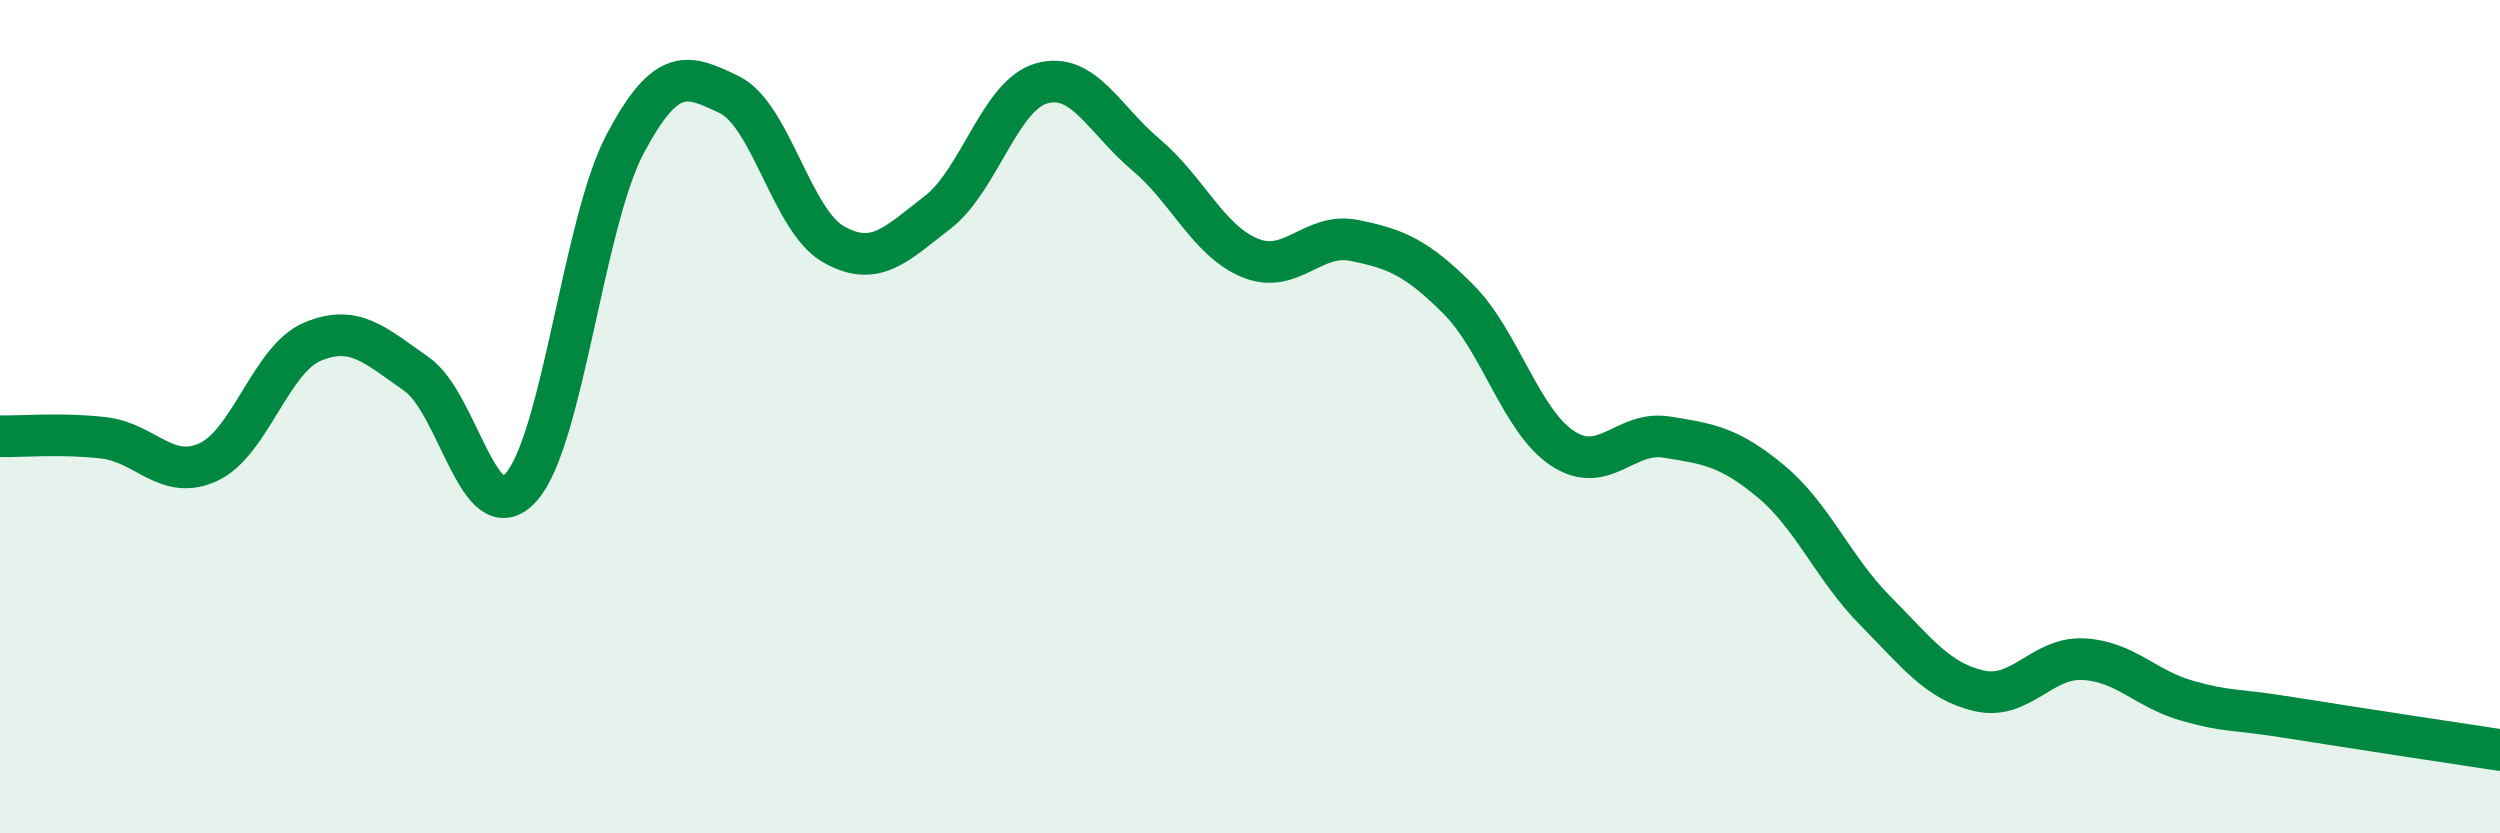
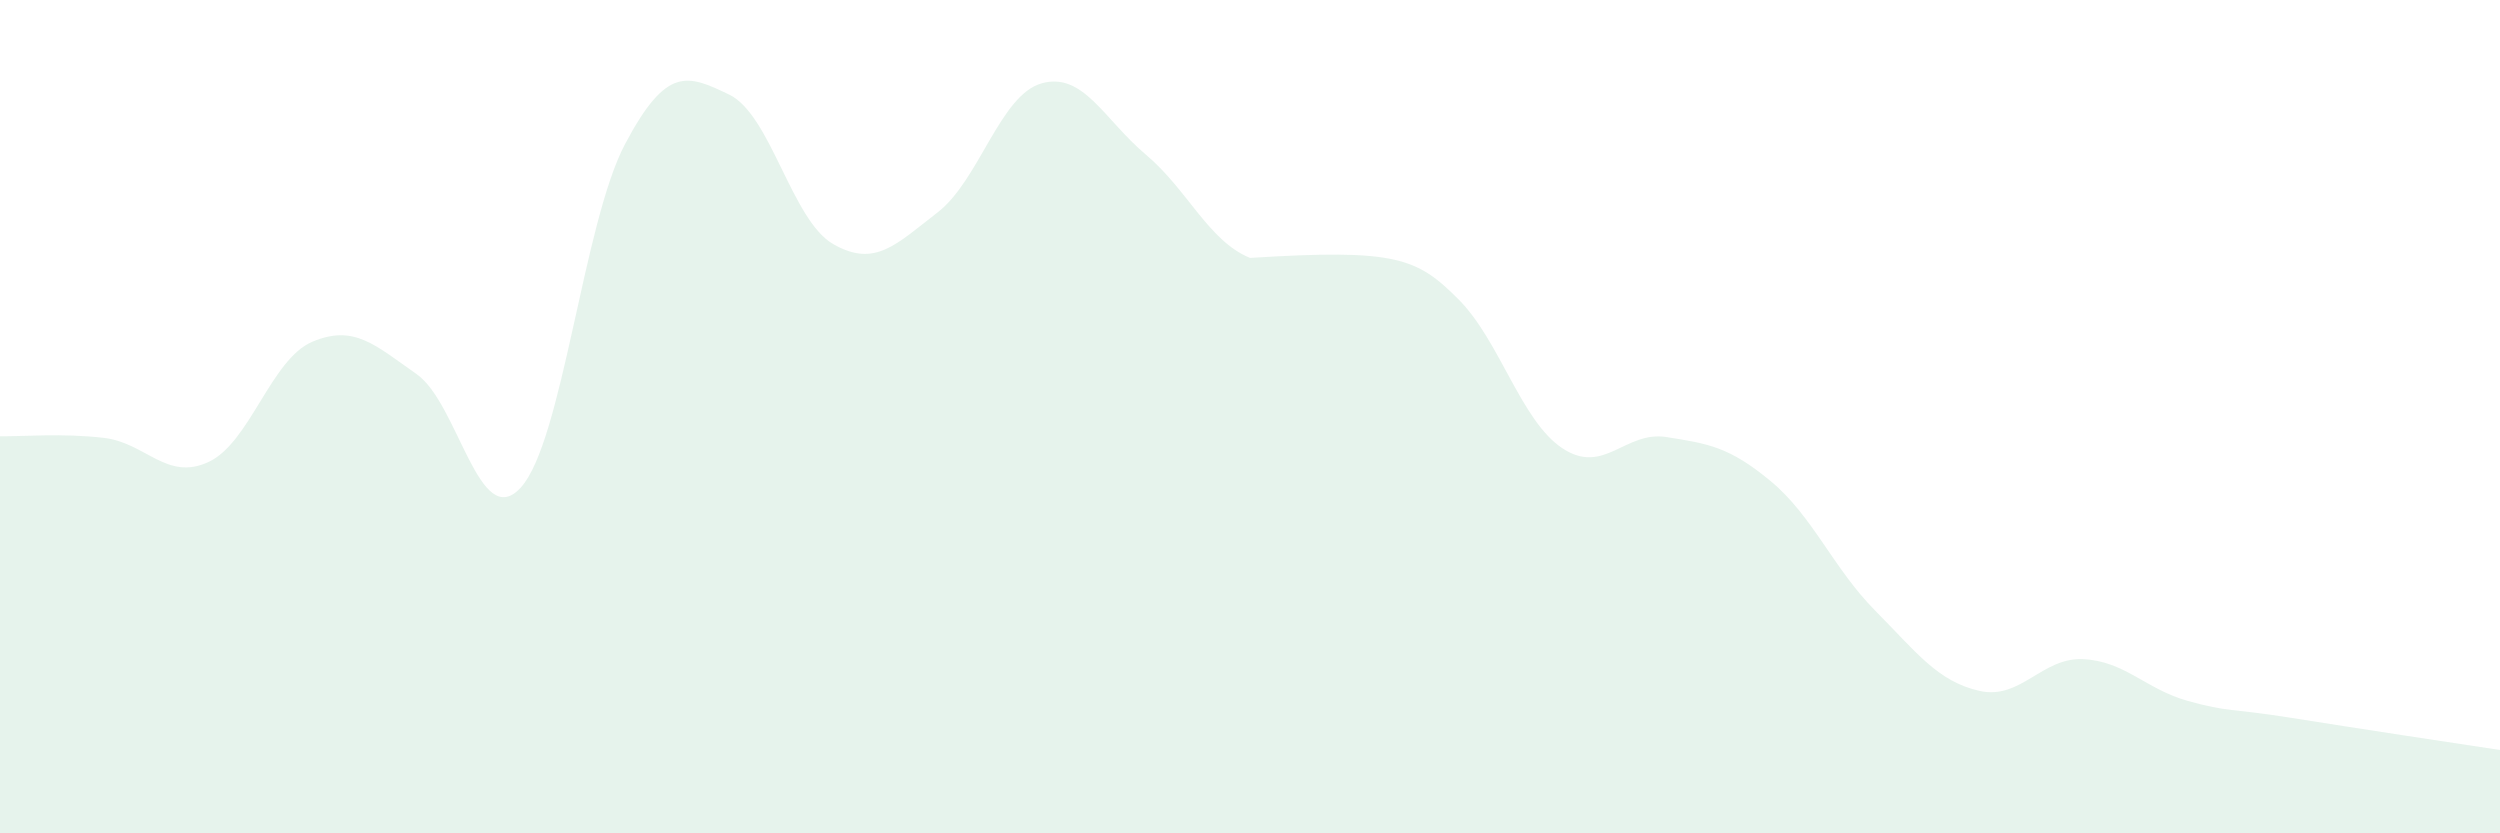
<svg xmlns="http://www.w3.org/2000/svg" width="60" height="20" viewBox="0 0 60 20">
-   <path d="M 0,10.47 C 0.5,10.48 1.5,10.39 2.5,10.51 C 3.5,10.63 4,11.55 5,11.09 C 6,10.63 6.5,8.62 7.5,8.2 C 8.5,7.78 9,8.28 10,8.98 C 11,9.68 11.5,12.8 12.5,11.7 C 13.5,10.6 14,5.35 15,3.46 C 16,1.57 16.5,1.79 17.5,2.27 C 18.5,2.75 19,5.29 20,5.86 C 21,6.43 21.5,5.87 22.5,5.1 C 23.5,4.33 24,2.28 25,2 C 26,1.72 26.5,2.87 27.5,3.71 C 28.5,4.55 29,5.78 30,6.19 C 31,6.6 31.5,5.57 32.5,5.77 C 33.5,5.97 34,6.18 35,7.18 C 36,8.18 36.5,10.1 37.5,10.76 C 38.5,11.42 39,10.33 40,10.49 C 41,10.65 41.5,10.72 42.5,11.55 C 43.5,12.38 44,13.64 45,14.65 C 46,15.66 46.5,16.35 47.5,16.58 C 48.5,16.81 49,15.77 50,15.82 C 51,15.87 51.5,16.54 52.5,16.82 C 53.5,17.1 53.5,16.99 55,17.23 C 56.5,17.47 59,17.85 60,18L60 20L0 20Z" fill="#008740" opacity="0.1" stroke-linecap="round" stroke-linejoin="round" />
-   <path d="M 0,10.47 C 0.5,10.48 1.5,10.39 2.5,10.51 C 3.5,10.63 4,11.55 5,11.09 C 6,10.63 6.5,8.62 7.5,8.2 C 8.5,7.78 9,8.28 10,8.98 C 11,9.68 11.5,12.8 12.5,11.7 C 13.5,10.6 14,5.35 15,3.46 C 16,1.57 16.5,1.79 17.5,2.27 C 18.5,2.75 19,5.29 20,5.86 C 21,6.43 21.5,5.87 22.5,5.1 C 23.5,4.33 24,2.28 25,2 C 26,1.72 26.5,2.87 27.5,3.71 C 28.5,4.55 29,5.78 30,6.19 C 31,6.6 31.5,5.57 32.5,5.77 C 33.5,5.97 34,6.18 35,7.18 C 36,8.18 36.5,10.1 37.5,10.76 C 38.5,11.42 39,10.33 40,10.49 C 41,10.65 41.5,10.72 42.5,11.55 C 43.5,12.38 44,13.64 45,14.65 C 46,15.66 46.5,16.35 47.5,16.58 C 48.5,16.81 49,15.77 50,15.82 C 51,15.87 51.5,16.54 52.5,16.82 C 53.5,17.1 53.5,16.99 55,17.23 C 56.5,17.47 59,17.85 60,18" stroke="#008740" stroke-width="1" fill="none" stroke-linecap="round" stroke-linejoin="round" />
+   <path d="M 0,10.47 C 0.5,10.48 1.5,10.39 2.5,10.51 C 3.5,10.63 4,11.55 5,11.09 C 6,10.63 6.5,8.62 7.5,8.2 C 8.5,7.78 9,8.28 10,8.98 C 11,9.68 11.5,12.8 12.5,11.7 C 13.5,10.6 14,5.35 15,3.46 C 16,1.57 16.5,1.79 17.5,2.27 C 18.5,2.75 19,5.29 20,5.86 C 21,6.43 21.5,5.87 22.5,5.1 C 23.5,4.33 24,2.28 25,2 C 26,1.72 26.5,2.87 27.5,3.71 C 28.5,4.55 29,5.78 30,6.19 C 33.5,5.97 34,6.18 35,7.18 C 36,8.18 36.5,10.1 37.5,10.76 C 38.5,11.42 39,10.33 40,10.49 C 41,10.65 41.5,10.72 42.5,11.55 C 43.5,12.38 44,13.64 45,14.65 C 46,15.66 46.5,16.35 47.5,16.58 C 48.5,16.81 49,15.77 50,15.82 C 51,15.87 51.5,16.54 52.5,16.82 C 53.5,17.1 53.5,16.99 55,17.23 C 56.5,17.47 59,17.85 60,18L60 20L0 20Z" fill="#008740" opacity="0.1" stroke-linecap="round" stroke-linejoin="round" />
</svg>